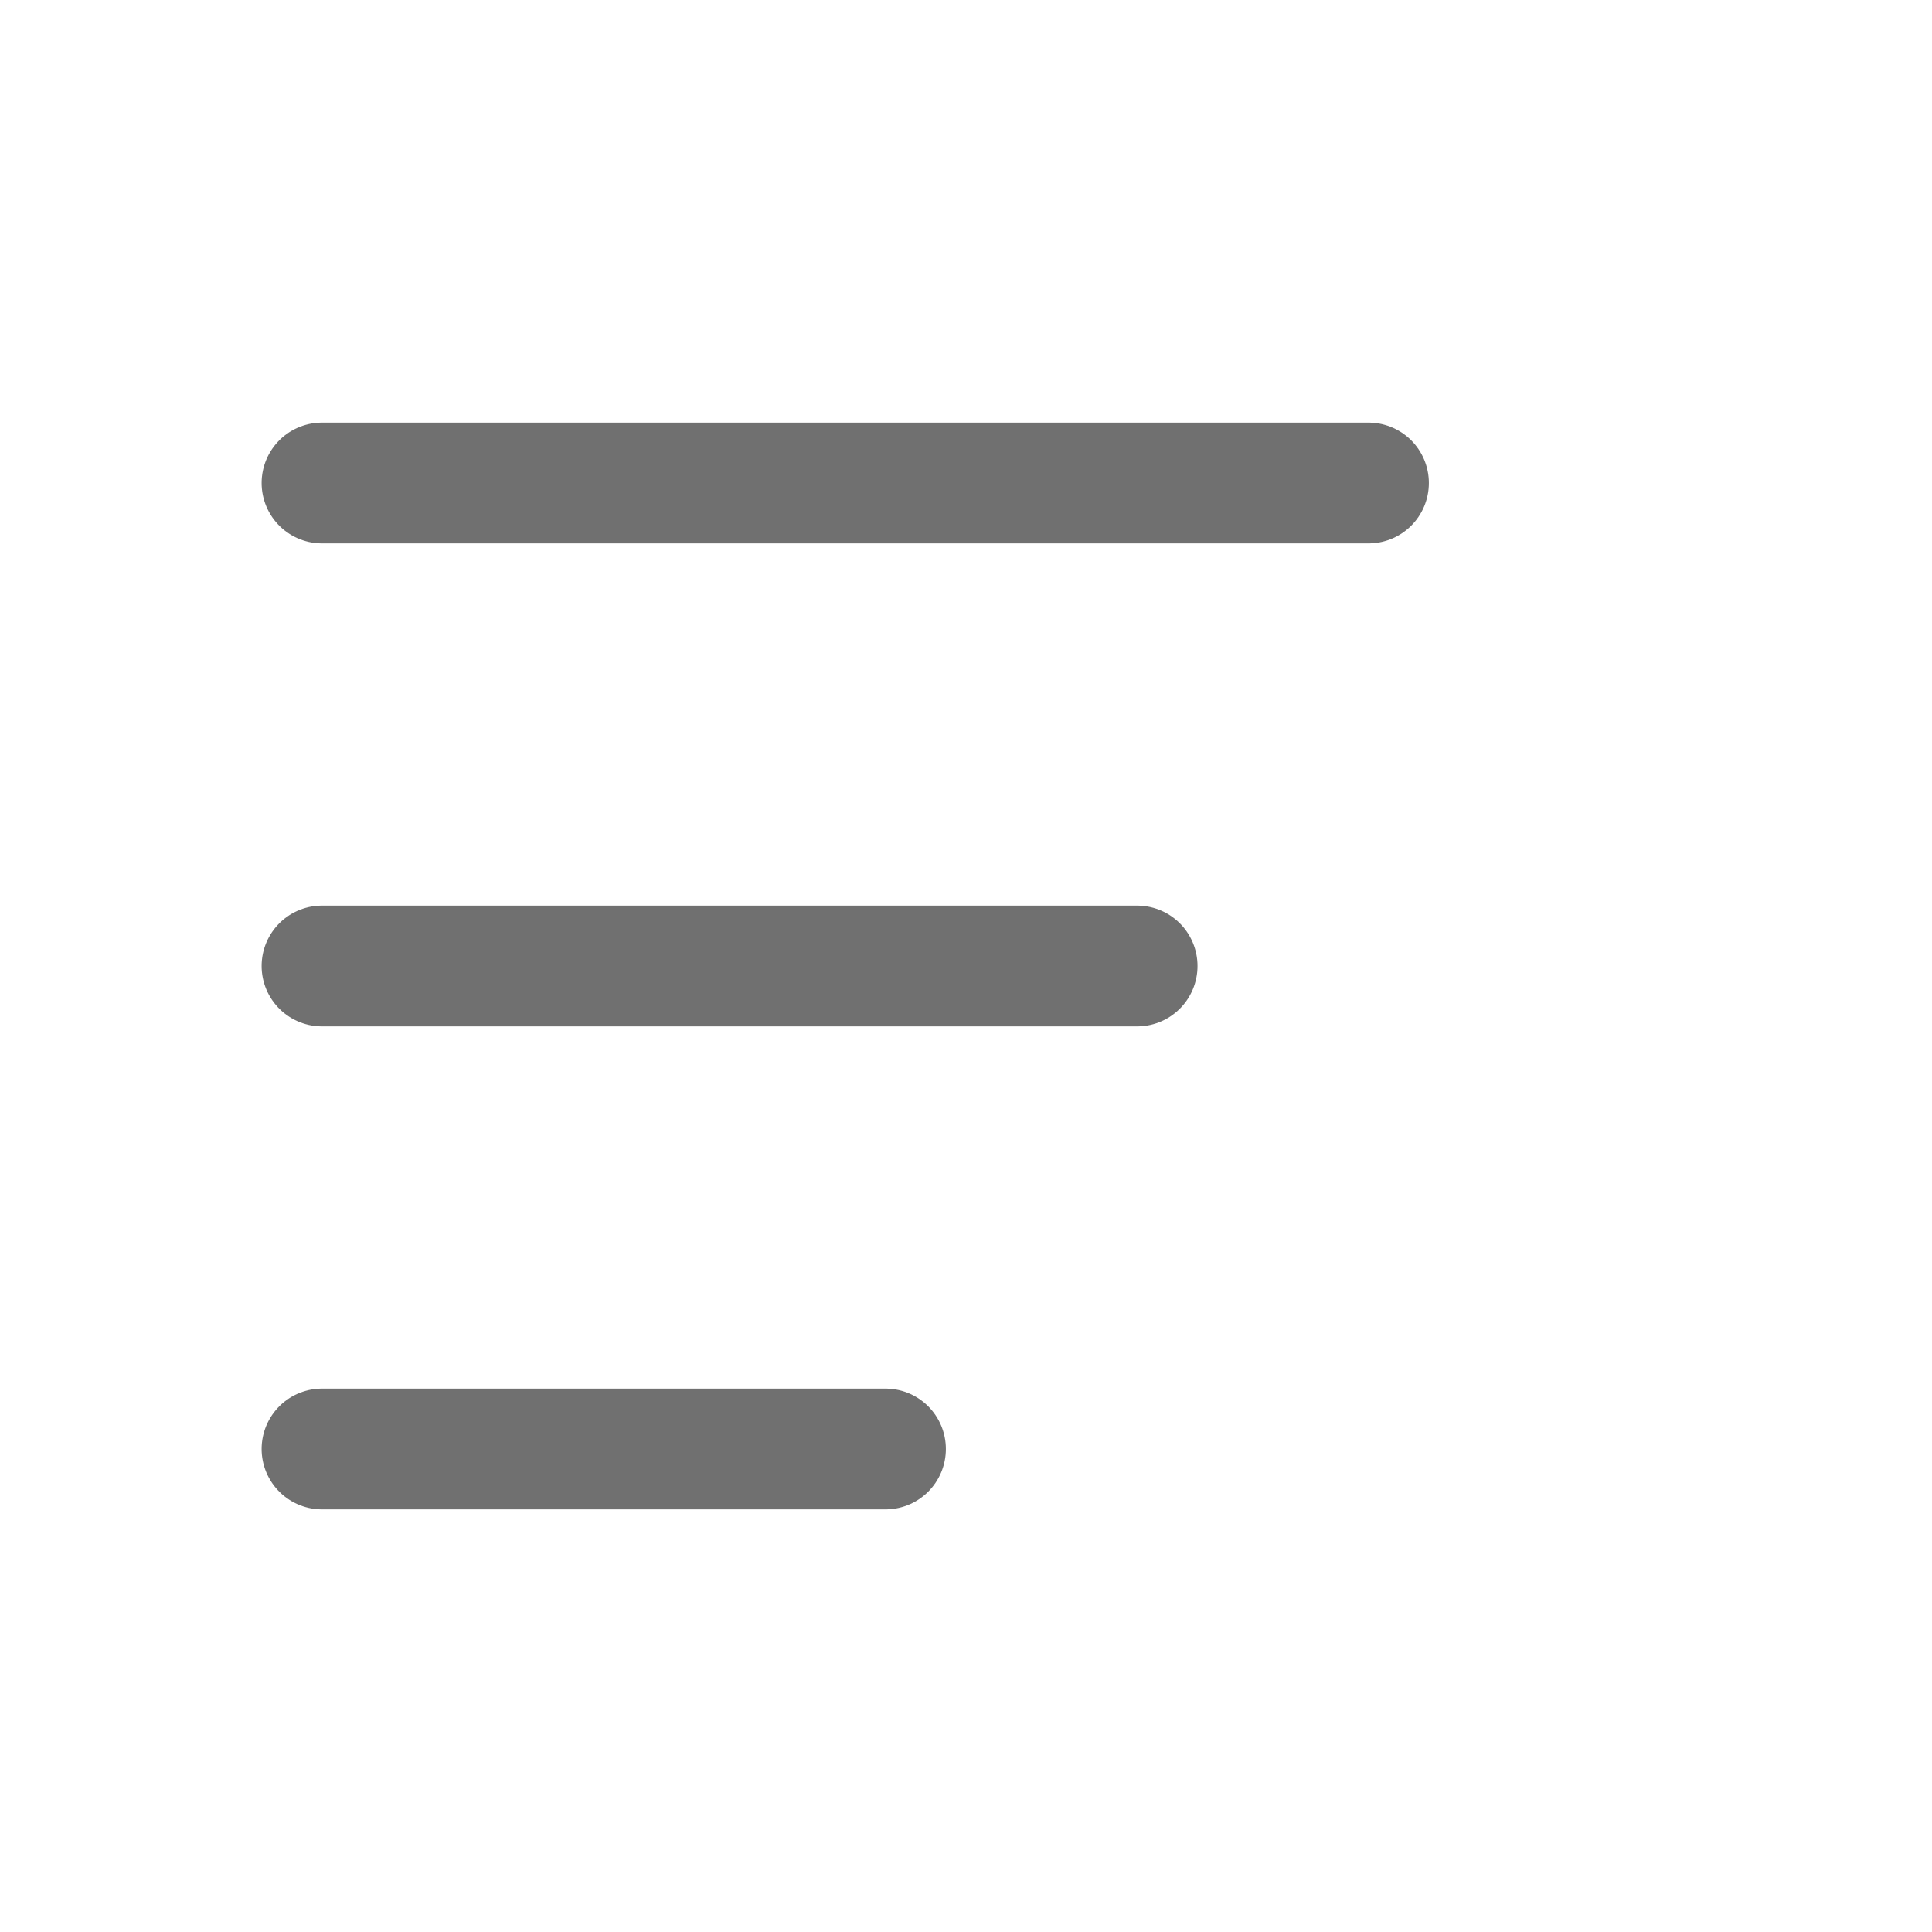
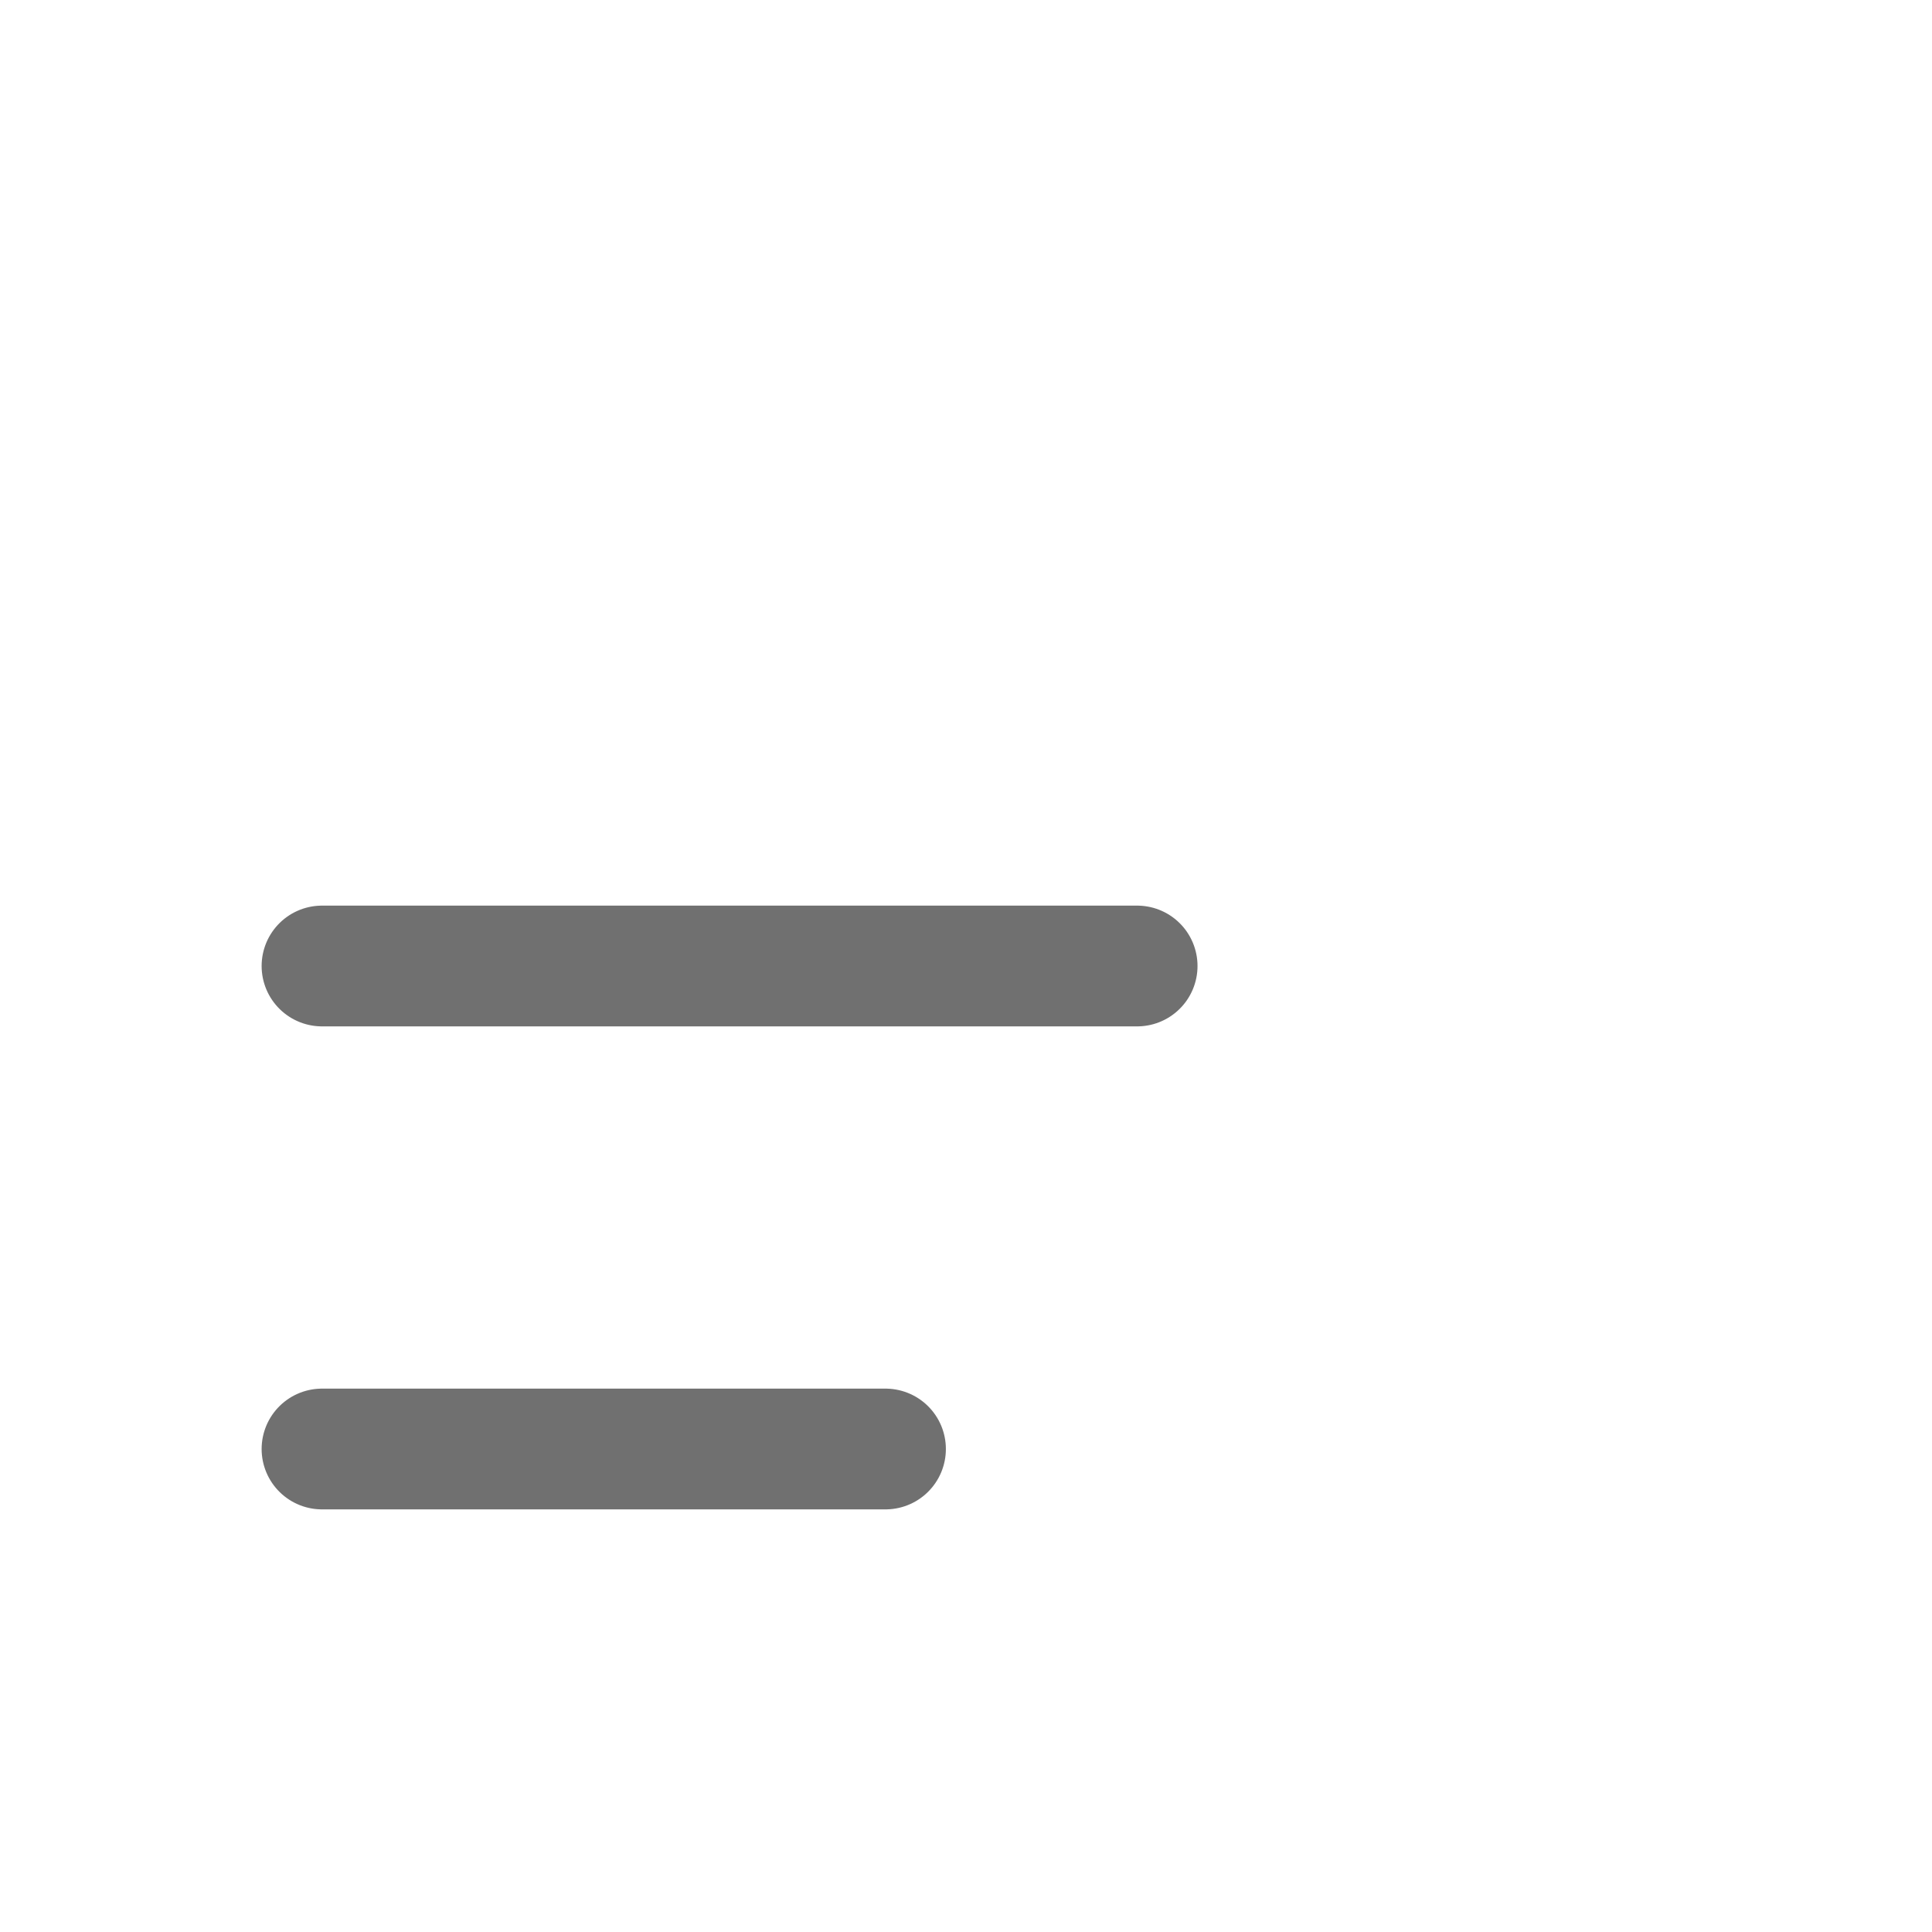
<svg xmlns="http://www.w3.org/2000/svg" width="24" height="24" viewBox="0 0 24 24">
  <defs>
    <style>.a,.b,.c{fill:none;}.b,.c{stroke:#707070;stroke-linecap:round;stroke-width:1.5px;}.b{stroke-linejoin:round;}</style>
  </defs>
-   <path class="a" d="M0,0H24V24H0Z" />
-   <line class="b" x2="13" transform="translate(4 6)" />
+   <path class="a" d="M0,0V24H0Z" />
  <path class="c" d="M0,0H10.126" transform="translate(4 12)" />
  <line class="b" x2="7" transform="translate(4 18)" />
</svg>